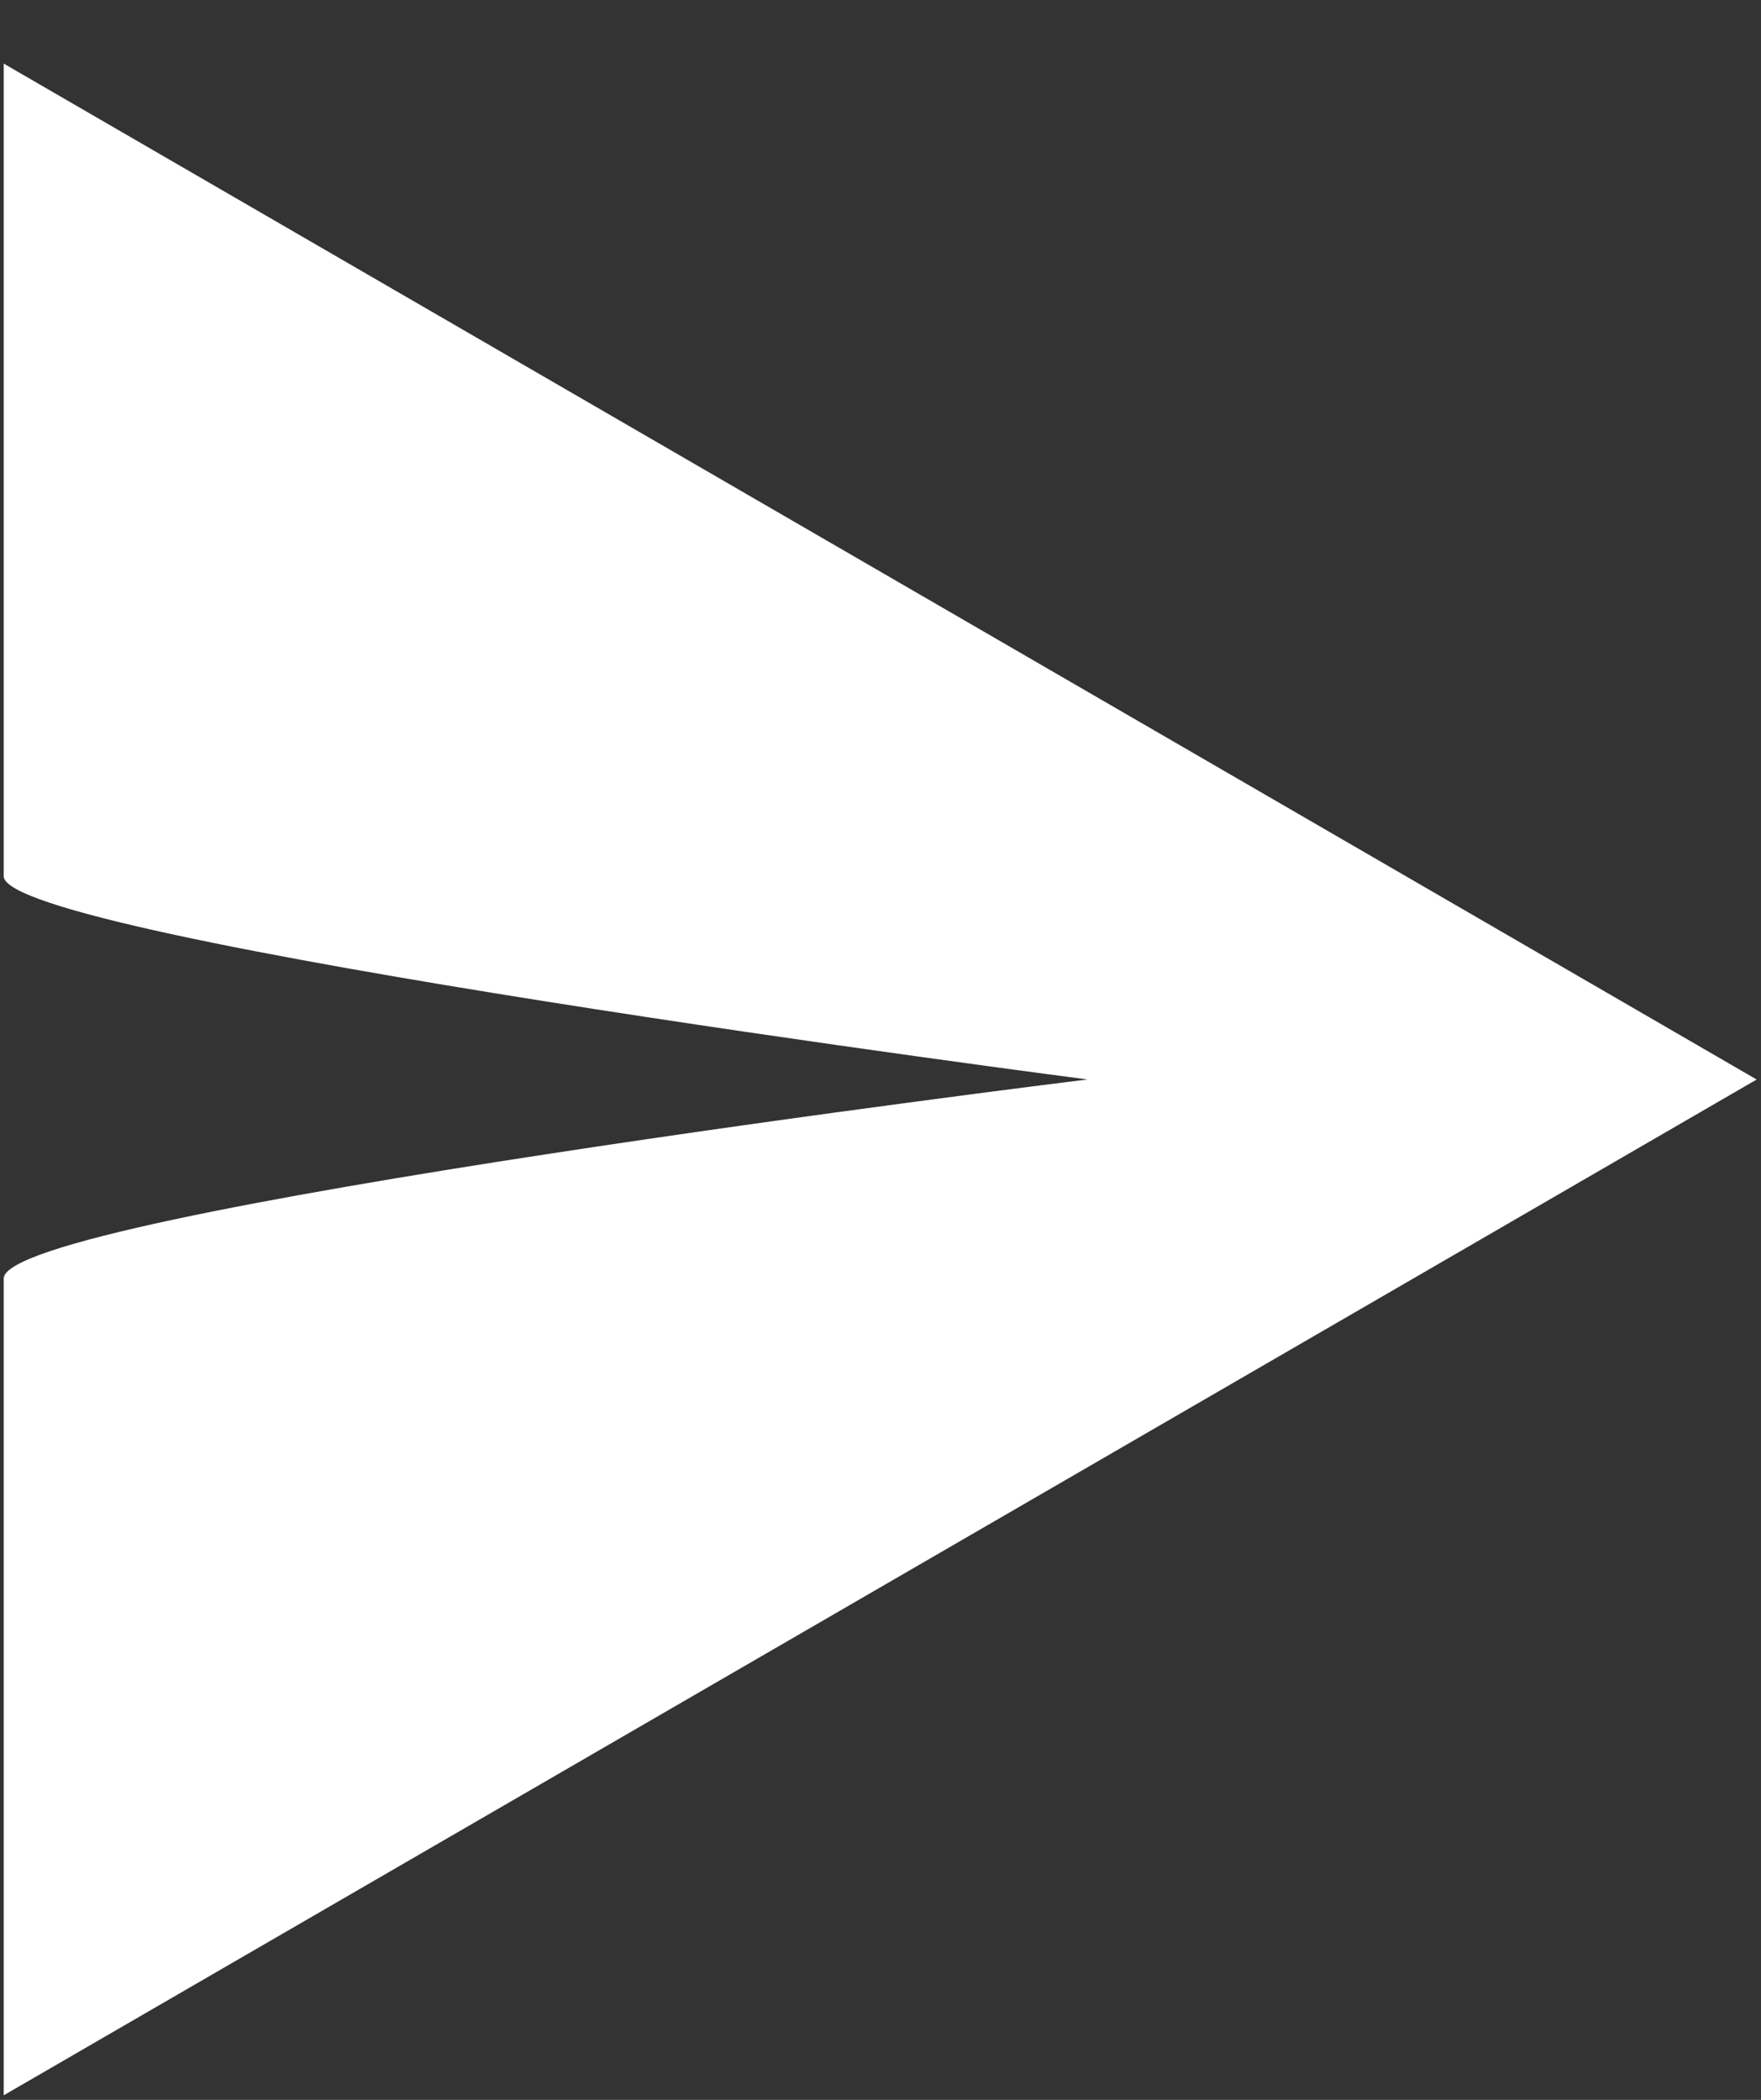
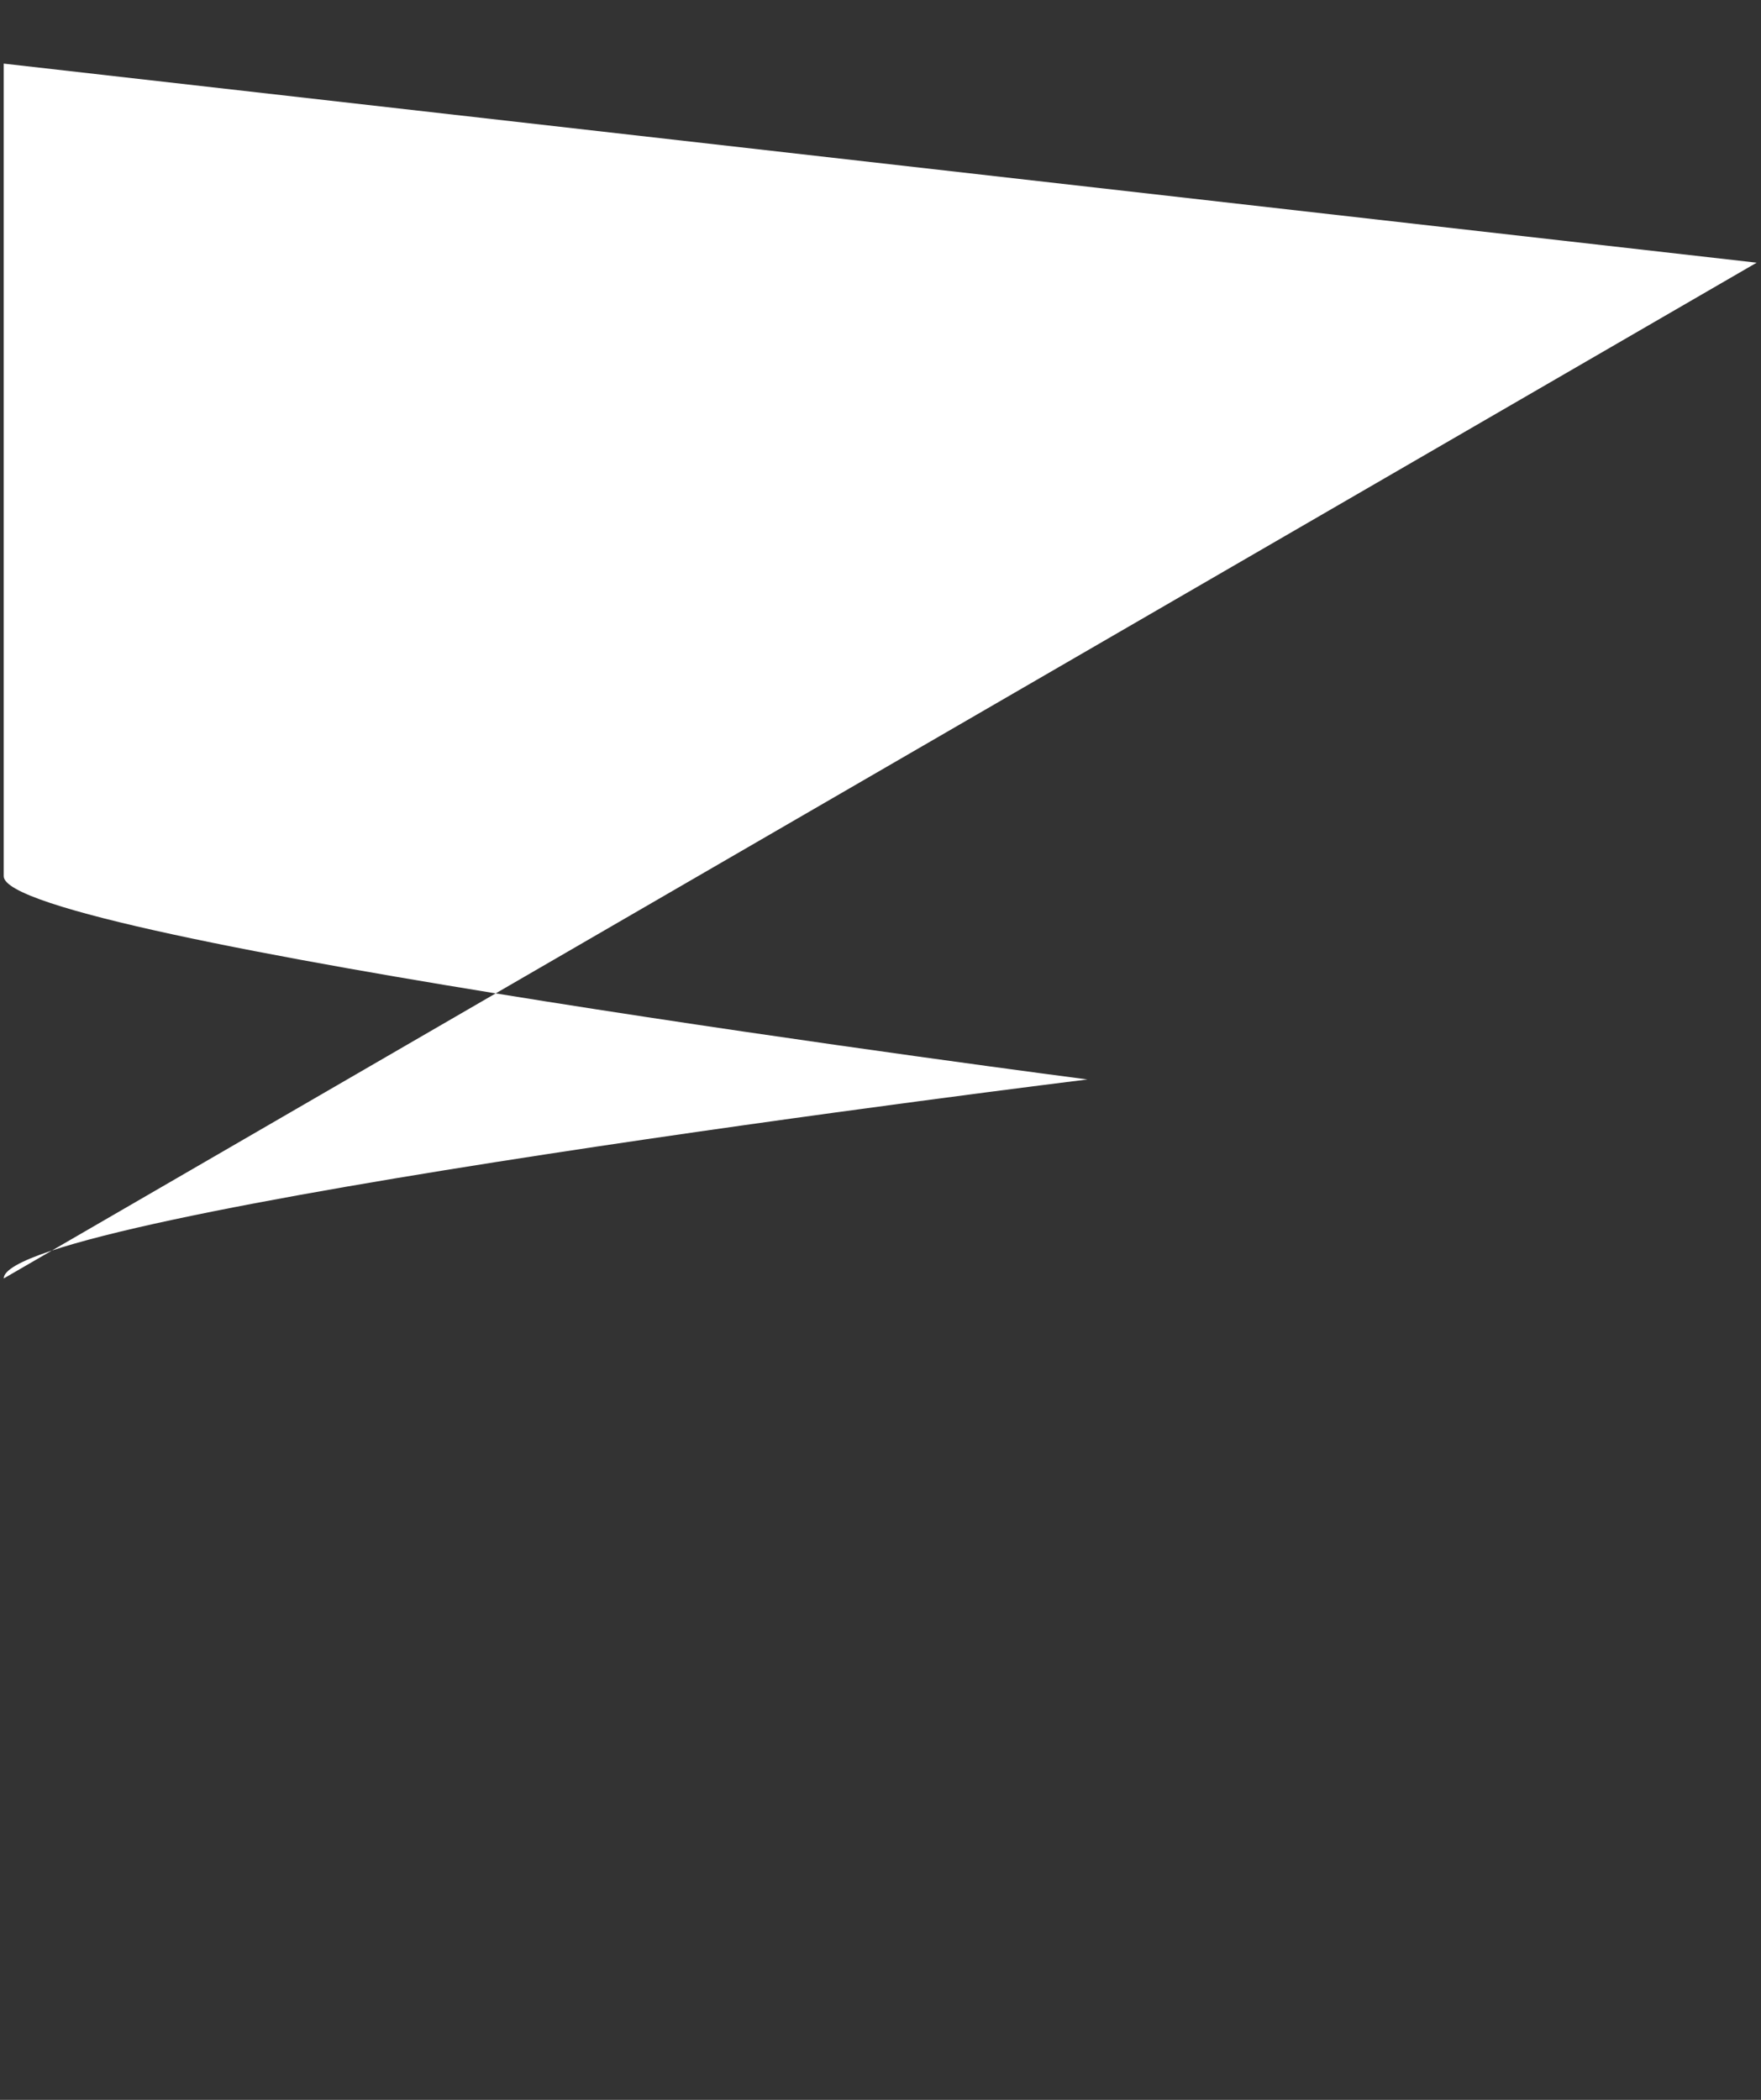
<svg xmlns="http://www.w3.org/2000/svg" width="26" height="31" style="enable-background:new 0 0 26 31" xml:space="preserve">
  <rect width="100%" height="100%" fill="#333333" stroke="none" />
-   <path style="fill-rule:evenodd;clip-rule:evenodd;fill:#fff" d="M.055.939v11.997c0 .927 16 3 16 3s-16 1.969-16 2.938v12.059l25.881-14.996L.055.939z" />
+   <path style="fill-rule:evenodd;clip-rule:evenodd;fill:#fff" d="M.055.939v11.997c0 .927 16 3 16 3s-16 1.969-16 2.938l25.881-14.996L.055.939z" />
</svg>